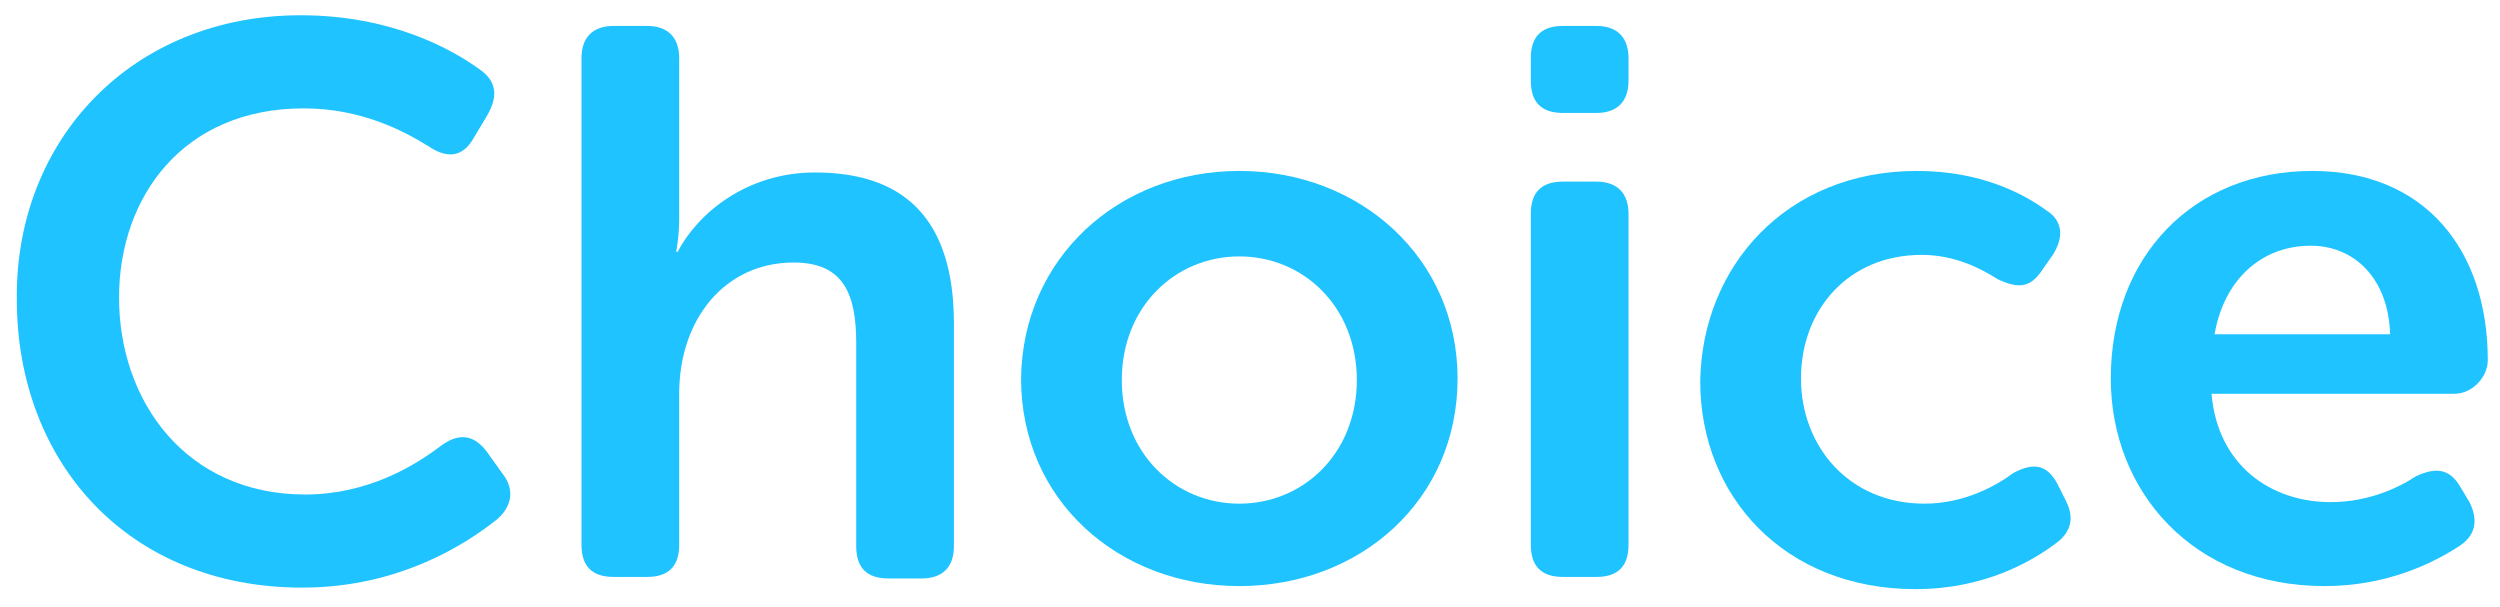
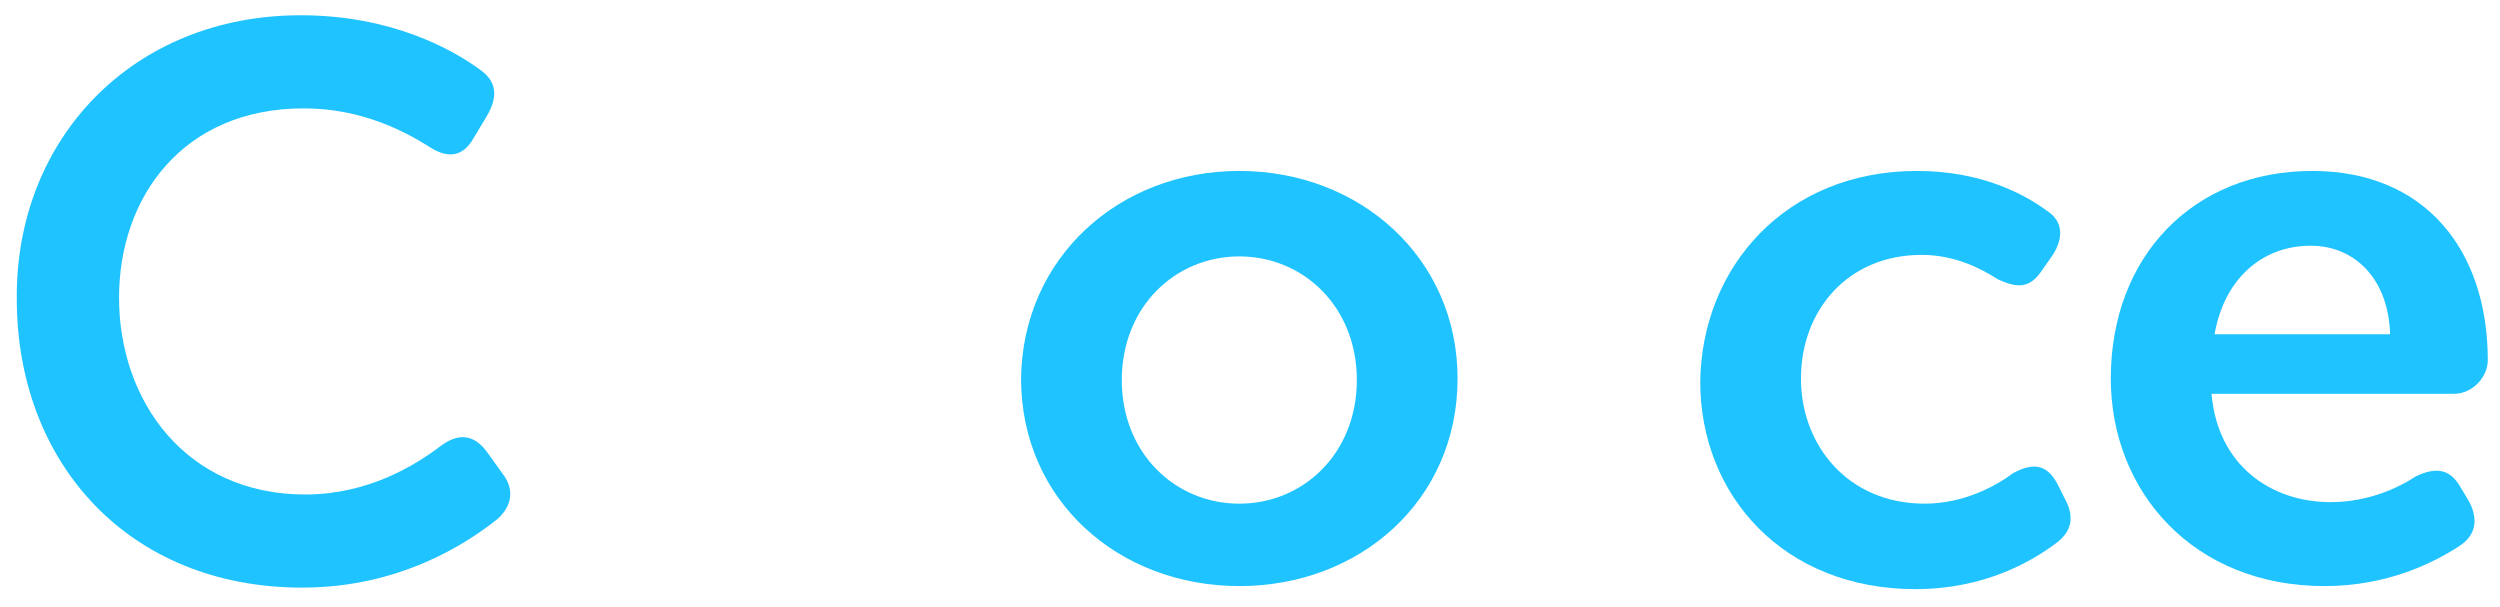
<svg xmlns="http://www.w3.org/2000/svg" version="1.1" id="Layer_1" x="0px" y="0px" viewBox="-56 31.2 163.8 39.8" style="enable-background:new -56 31.2 163.8 39.8;" xml:space="preserve">
  <style type="text/css">
	.st0{fill:#1EC3FF;}
</style>
  <g>
    <path class="st0" d="M-36.3,32.2c5.9,0,9.9,2.2,11.8,3.6c1.1,0.8,1.1,1.8,0.4,3l-0.9,1.5c-0.7,1.2-1.7,1.3-2.9,0.5   c-1.6-1-4.4-2.5-8.2-2.5c-7.9,0-12.1,5.8-12.1,12.4c0,6.8,4.4,12.9,12.2,12.9c4.1,0,7.2-1.9,8.9-3.2c1.1-0.8,2.1-0.8,3,0.4l1,1.4   c0.8,1,0.7,2.1-0.3,3c-2,1.6-6.4,4.5-12.8,4.5c-11.4,0-18.7-8.2-18.7-18.9C-55,40.3-47.3,32.2-36.3,32.2z" />
-     <path class="st0" d="M-17.9,35c0-1.4,0.8-2.1,2.1-2.1h2.2c1.4,0,2.1,0.8,2.1,2.1v10.5c0,1.3-0.2,2.2-0.2,2.2h0.1   c1.3-2.5,4.5-5.2,9-5.2c5.8,0,9.1,3,9.1,9.9v14.6c0,1.4-0.8,2.1-2.1,2.1H2.2c-1.4,0-2.1-0.7-2.1-2.1V53.7c0-3.2-0.8-5.3-4.1-5.3   c-4.5,0-7.5,3.7-7.5,8.6v9.9c0,1.4-0.7,2.1-2.1,2.1h-2.2c-1.4,0-2.1-0.7-2.1-2.1L-17.9,35L-17.9,35z" />
    <path class="st0" d="M25.2,42.4c7.9,0,14.3,5.7,14.3,13.6c0,8-6.4,13.6-14.3,13.6c-7.9,0-14.3-5.6-14.3-13.6   C11,48.1,17.3,42.4,25.2,42.4z M25.2,64.2c4.2,0,7.7-3.3,7.7-8.1c0-4.8-3.5-8.1-7.7-8.1s-7.7,3.3-7.7,8.1   C17.5,60.9,21,64.2,25.2,64.2z" />
-     <path class="st0" d="M44.3,36.5V35c0-1.4,0.7-2.1,2.1-2.1h2.2c1.4,0,2.1,0.8,2.1,2.1v1.5c0,1.4-0.8,2.1-2.1,2.1h-2.2   C45,38.6,44.3,37.9,44.3,36.5z M44.3,45.2c0-1.4,0.7-2.1,2.1-2.1h2.2c1.4,0,2.1,0.8,2.1,2.1v21.7c0,1.4-0.7,2.1-2.1,2.1h-2.2   c-1.4,0-2.1-0.7-2.1-2.1V45.2z" />
    <path class="st0" d="M69.6,42.4c4.2,0,7,1.5,8.5,2.6c1.1,0.7,1.1,1.8,0.4,2.9l-0.7,1c-0.8,1.2-1.6,1.2-2.9,0.6   c-1.1-0.7-2.8-1.6-5-1.6c-4.8,0-7.9,3.6-7.9,8.1c0,4.4,3.1,8.2,8.1,8.2c2.5,0,4.6-1.1,5.8-2c1.3-0.7,2.2-0.6,2.9,0.7l0.5,1   c0.6,1.1,0.5,2.1-0.6,2.9c-1.6,1.2-4.7,3-9.2,3c-8.6,0-14.1-6.1-14.1-13.6C55.5,48.7,61,42.4,69.6,42.4z" />
    <path class="st0" d="M95.5,42.4c7.4,0,11.5,5.2,11.5,12.4c0,1.1-1,2.2-2.2,2.2H88.9c0.4,4.7,3.9,7.1,7.8,7.1c2.4,0,4.4-0.9,5.6-1.7   c1.3-0.6,2.2-0.5,2.9,0.7l0.6,1c0.6,1.2,0.4,2.2-0.7,2.9c-1.7,1.1-4.7,2.6-8.8,2.6c-8.6,0-14-6.2-14-13.6   C82.3,48,87.7,42.4,95.5,42.4z M100.6,53.1c-0.1-3.6-2.3-5.8-5.2-5.8c-3.3,0-5.7,2.3-6.3,5.8H100.6z" />
  </g>
</svg>